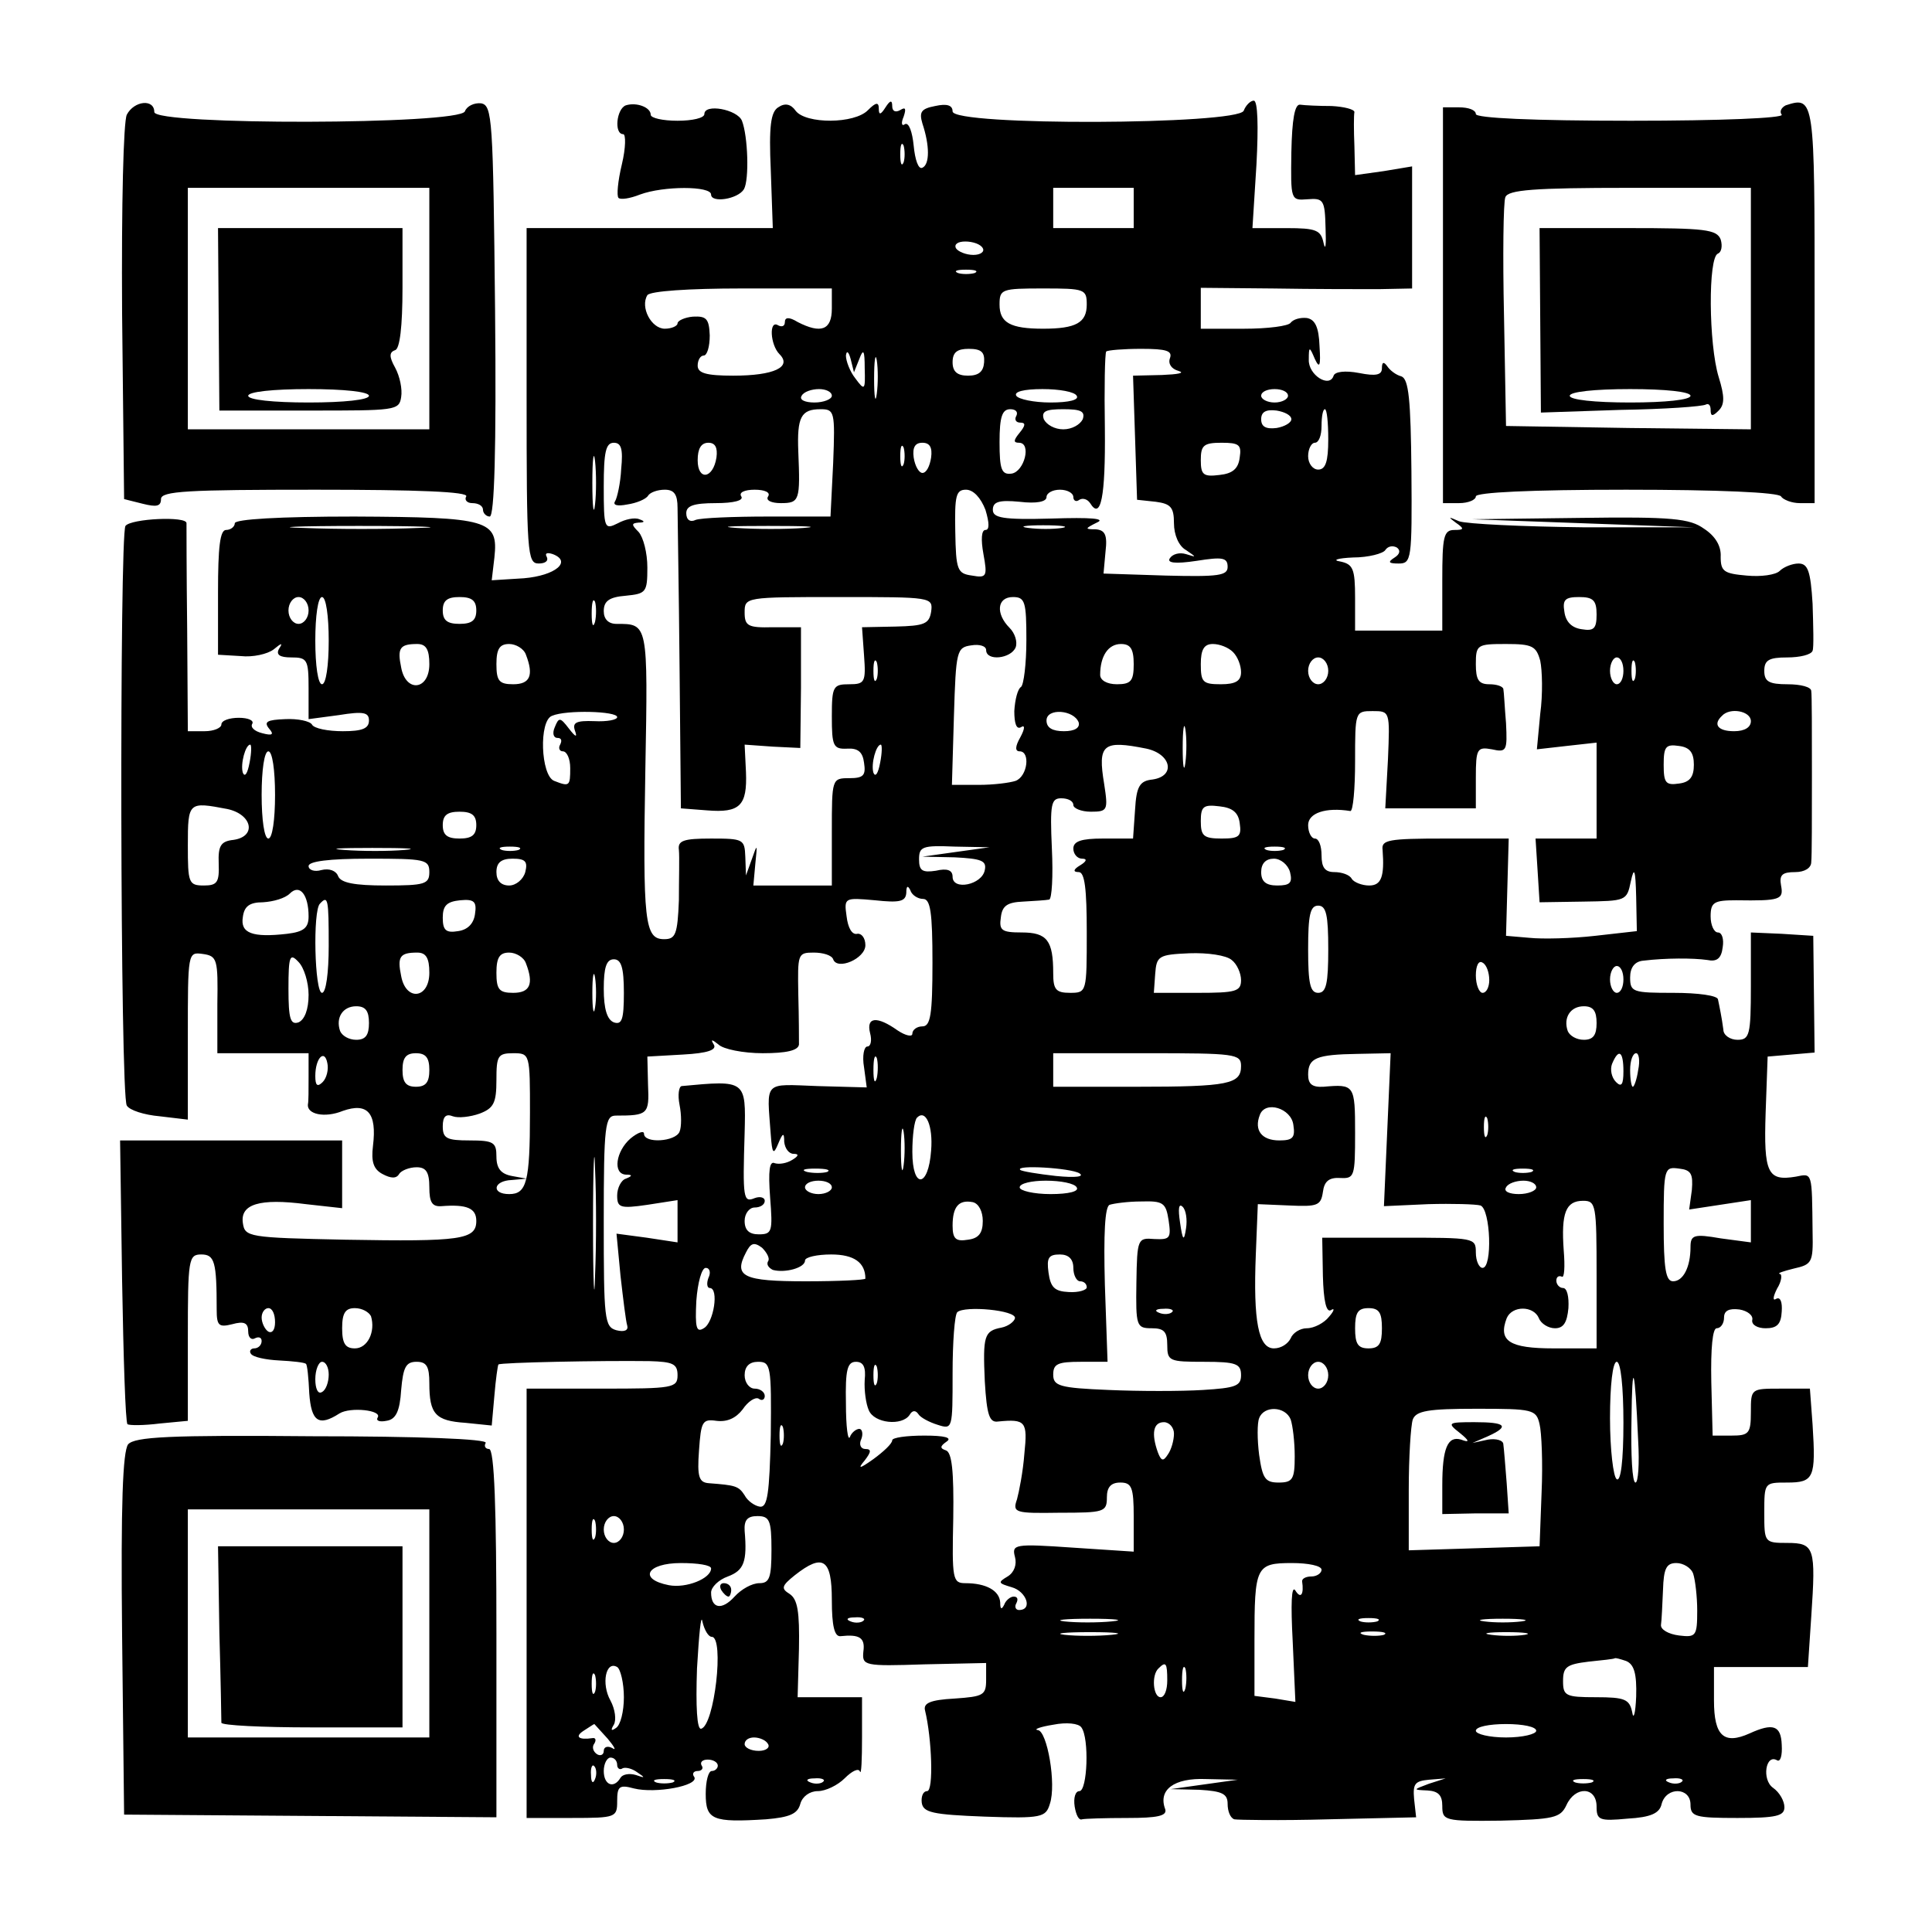
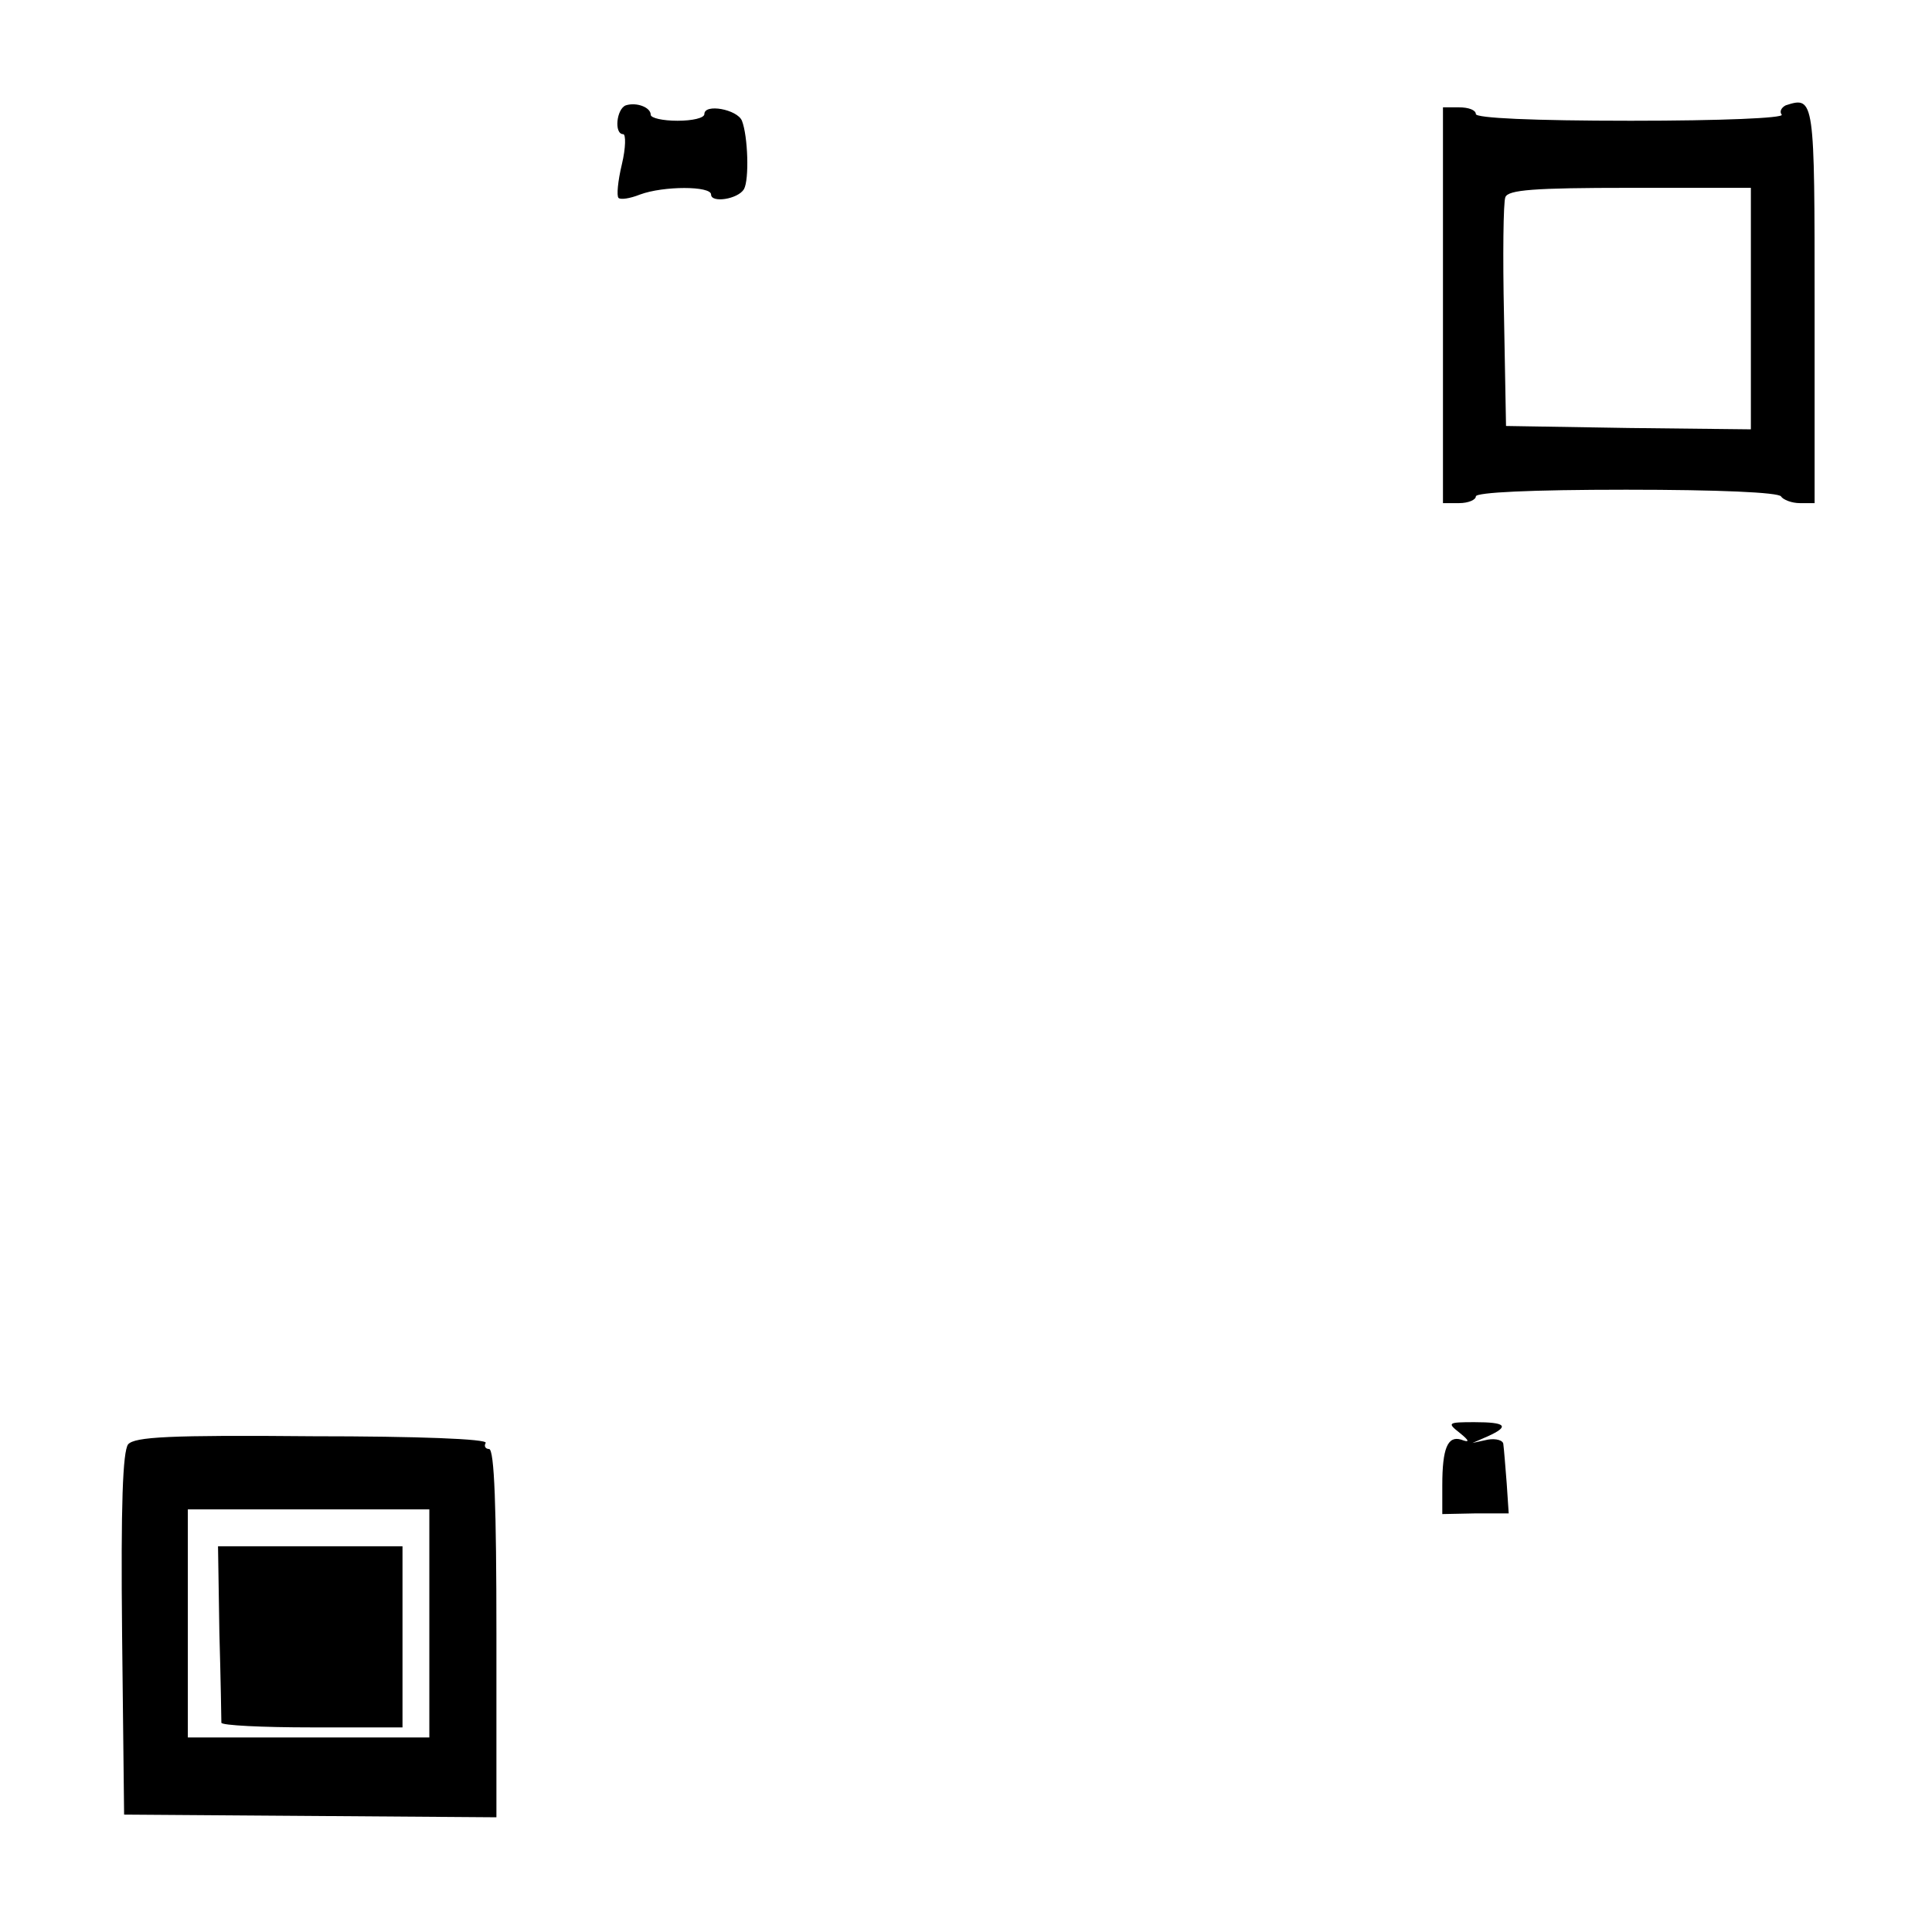
<svg xmlns="http://www.w3.org/2000/svg" version="1.0" width="288" height="288" viewBox="0 0 288 288" preserveAspectRatio="xMidYMid meet">
  <g transform="translate(0,288) scale(0.1,-0.1)" fill="#000000" stroke="none">
-     <path d="M189 2709 c-5 -11 -8 -132 -7 -295 l3 -278 28 -7 c20 -5 27 -4 27 7 0 12 39 14 231 14 151 0 228 -3 224 -10 -3 -5 1 -10 9 -10 9 0 16 -4 16 -10 0 -5 5 -10 10 -10 7 0 10 100 8 307 -3 287 -4 306 -21 309 -10 1 -21 -4 -24 -12 -8 -20 -463 -21 -463 -1 0 20 -30 17 -41 -4z m451 -289 l0 -180 -180 0 -180 0 0 180 0 180 180 0 180 0 0 -180z" />
-     <path d="M326 2404 l1 -136 134 0 c128 0 134 0 137 20 2 12 -2 31 -9 44 -9 16 -9 23 0 26 7 2 11 35 11 93 l0 89 -137 0 -138 0 1 -136z m224 -114 c0 -6 -37 -10 -90 -10 -53 0 -90 4 -90 10 0 6 37 10 90 10 53 0 90 -4 90 -10z" />
    <path d="M933 2723 c-14 -5 -18 -43 -4 -43 4 0 4 -20 -2 -45 -6 -25 -8 -47 -5 -50 3 -3 17 -1 32 5 35 13 106 13 106 0 0 -13 40 -7 49 8 8 14 6 79 -3 102 -7 17 -56 26 -56 10 0 -6 -18 -10 -40 -10 -22 0 -40 4 -40 9 0 11 -21 19 -37 14z" />
-     <path d="M1160 2720 c-11 -7 -14 -28 -11 -94 l3 -86 -184 0 -183 0 0 -250 c0 -235 1 -250 18 -250 10 0 15 4 12 10 -3 5 0 7 9 4 29 -11 4 -32 -43 -36 l-48 -3 4 34 c6 56 -8 60 -209 61 -112 0 -178 -4 -178 -10 0 -5 -6 -10 -13 -10 -9 0 -12 -25 -12 -93 l0 -93 34 -2 c18 -2 40 3 49 10 12 10 14 10 8 1 -5 -9 1 -13 18 -13 24 0 26 -3 26 -46 l0 -46 45 6 c37 6 45 4 45 -8 0 -12 -10 -16 -39 -16 -22 0 -43 4 -46 10 -3 5 -21 9 -40 8 -27 -1 -32 -4 -24 -14 8 -9 5 -11 -10 -7 -12 3 -18 9 -15 14 3 5 -6 9 -20 9 -14 0 -26 -4 -26 -10 0 -5 -11 -10 -25 -10 l-25 0 -1 153 c-1 83 -1 154 -1 157 1 11 -83 7 -91 -4 -9 -14 -8 -849 2 -864 4 -7 26 -14 49 -16 l42 -5 0 125 c0 124 0 125 22 122 22 -3 23 -8 22 -75 l0 -73 68 0 68 0 0 -35 c0 -19 0 -38 -1 -41 -2 -15 25 -21 52 -10 37 13 51 -3 45 -52 -3 -24 1 -35 14 -42 13 -7 21 -7 25 0 3 5 15 10 26 10 14 0 19 -7 19 -30 0 -22 4 -29 18 -28 38 3 52 -3 52 -22 0 -28 -23 -31 -195 -28 -145 3 -150 4 -153 25 -4 28 25 37 94 28 l54 -6 0 50 0 51 -166 0 -165 0 3 -209 c2 -115 5 -211 8 -214 3 -2 24 -2 48 1 l42 4 0 124 c0 117 1 124 20 124 20 0 23 -11 23 -82 0 -24 3 -27 23 -22 18 5 24 2 24 -11 0 -9 5 -13 10 -10 6 3 10 1 10 -4 0 -6 -5 -11 -11 -11 -5 0 -8 -4 -5 -8 3 -5 22 -9 42 -10 20 -1 38 -3 40 -5 2 -1 4 -21 5 -44 3 -42 14 -50 45 -30 16 10 64 5 57 -6 -3 -5 3 -7 13 -5 14 2 20 14 22 46 3 34 7 42 23 42 15 0 19 -7 19 -32 0 -46 9 -56 54 -59 l39 -4 4 45 c2 24 5 45 6 46 3 3 153 6 225 5 35 -1 42 -4 42 -21 0 -19 -7 -20 -112 -20 l-113 0 0 -320 0 -320 68 0 c65 0 67 1 67 25 0 22 3 25 25 19 32 -8 97 4 90 17 -4 5 -1 9 5 9 6 0 9 4 6 8 -3 5 1 9 9 9 8 0 15 -4 15 -9 0 -4 -4 -8 -9 -8 -5 0 -9 -15 -9 -34 0 -39 10 -43 90 -38 35 3 47 8 51 23 3 11 14 19 26 19 12 0 30 9 40 19 11 11 21 16 23 10 2 -5 3 18 3 51 l0 60 -48 0 -48 0 2 72 c1 56 -2 74 -14 82 -13 8 -12 12 8 28 42 33 55 24 55 -37 0 -39 4 -55 13 -54 28 3 37 -2 34 -23 -2 -21 1 -22 91 -19 l92 2 0 -25 c0 -23 -4 -25 -47 -28 -37 -2 -47 -7 -44 -18 10 -41 13 -120 3 -120 -6 0 -9 -8 -8 -17 2 -15 16 -18 94 -21 85 -3 91 -1 97 19 10 29 -4 109 -18 110 -7 1 4 5 23 8 20 4 38 2 42 -4 12 -16 9 -95 -3 -95 -6 0 -9 -10 -7 -23 2 -12 6 -21 11 -19 4 1 34 2 68 2 44 0 59 3 56 13 -11 29 13 47 61 45 l47 -1 -50 -7 -50 -7 43 -1 c34 -2 42 -6 42 -21 0 -11 4 -21 10 -23 5 -1 69 -2 140 0 l131 3 -3 27 c-2 23 1 27 22 29 l25 2 -25 -8 c-24 -9 -24 -9 -2 -10 16 -1 22 -7 22 -23 0 -22 3 -23 87 -22 79 2 89 4 98 23 13 29 45 28 45 -2 0 -20 4 -22 46 -18 35 2 48 8 51 22 7 26 43 25 43 -1 0 -18 7 -20 70 -20 58 0 70 3 70 16 0 9 -7 22 -17 29 -17 12 -11 51 6 41 5 -3 8 7 7 23 -1 29 -13 33 -48 17 -38 -17 -53 -4 -53 49 l0 50 70 0 70 0 5 75 c7 103 5 110 -36 110 -34 0 -34 1 -34 45 0 45 0 45 34 45 40 0 43 7 38 86 l-4 54 -44 0 c-44 0 -44 0 -44 -35 0 -32 -3 -35 -29 -35 l-28 0 -2 80 c-1 51 2 80 8 80 6 0 11 7 11 16 0 10 7 14 23 12 12 -2 21 -9 19 -16 -1 -7 8 -12 20 -12 17 0 23 6 24 25 1 14 -2 22 -8 19 -6 -4 -5 3 1 15 7 11 8 22 4 22 -4 1 5 4 21 8 27 6 29 9 28 54 -1 91 0 88 -25 83 -42 -7 -48 5 -45 95 l3 84 35 3 35 3 -1 87 -1 87 -47 3 -46 2 0 -80 c0 -73 -2 -80 -20 -80 -11 0 -21 7 -21 15 -1 8 -3 20 -4 25 -1 6 -3 15 -4 20 0 6 -30 10 -66 10 -61 0 -65 1 -65 23 0 15 7 24 20 25 33 4 74 4 95 1 14 -3 21 2 23 19 2 12 -1 22 -7 22 -6 0 -11 11 -11 24 0 21 5 24 38 24 66 -1 71 1 67 22 -3 16 2 20 21 20 14 0 24 6 24 15 1 8 1 67 1 130 0 63 0 120 -1 125 0 6 -16 10 -35 10 -28 0 -35 4 -35 20 0 16 7 20 34 20 19 0 36 4 38 10 2 5 1 37 0 70 -3 49 -7 60 -21 60 -9 0 -22 -5 -28 -11 -6 -6 -28 -9 -49 -7 -34 3 -39 6 -39 28 1 16 -8 31 -25 42 -21 15 -47 18 -185 16 l-160 -2 165 -6 165 -6 -165 0 c-91 1 -174 5 -185 9 -16 7 -17 7 -5 -2 13 -9 13 -11 -2 -11 -16 0 -18 -10 -18 -75 l0 -75 -65 0 -65 0 0 49 c0 43 -3 50 -22 54 -13 2 -4 5 19 6 23 0 45 6 48 11 4 6 11 7 17 4 6 -4 5 -10 -3 -15 -11 -7 -9 -9 6 -9 19 0 20 6 19 137 -1 107 -4 138 -15 142 -8 2 -17 9 -21 15 -5 7 -8 7 -8 -3 0 -10 -9 -12 -34 -7 -21 4 -36 2 -38 -4 -6 -19 -38 1 -37 24 0 20 1 20 9 1 7 -15 9 -11 7 19 -1 29 -7 40 -19 42 -10 1 -20 -2 -24 -7 -3 -5 -34 -9 -70 -9 l-64 0 0 31 0 30 108 -1 c59 -1 130 -1 157 -1 l50 1 0 91 0 91 -42 -7 -43 -6 -1 43 c-1 24 -1 46 0 51 0 4 -15 8 -34 9 -19 0 -40 1 -47 2 -8 1 -12 -22 -13 -71 -1 -71 -1 -72 24 -70 24 2 26 -1 27 -43 1 -25 0 -35 -3 -22 -4 19 -11 22 -55 22 l-51 0 6 95 c3 57 2 95 -4 95 -5 0 -12 -7 -15 -15 -9 -21 -434 -23 -434 -1 0 9 -8 12 -26 8 -21 -4 -24 -9 -19 -26 11 -33 11 -61 0 -66 -6 -3 -11 12 -13 33 -2 20 -7 35 -13 32 -5 -4 -6 2 -2 11 4 12 3 15 -5 10 -7 -4 -12 -2 -12 6 0 9 -3 9 -10 -2 -7 -11 -10 -12 -10 -2 0 10 -4 10 -16 -2 -20 -21 -93 -21 -108 -1 -7 10 -16 12 -26 5z m187 -82 c-3 -7 -5 -2 -5 12 0 14 2 19 5 13 2 -7 2 -19 0 -25z m343 -68 l0 -30 -60 0 -60 0 0 30 0 30 60 0 60 0 0 -30z m-225 -60 c3 -5 -3 -10 -14 -10 -11 0 -23 5 -26 10 -3 6 3 10 14 10 11 0 23 -4 26 -10z m-12 -37 c-7 -2 -19 -2 -25 0 -7 3 -2 5 12 5 14 0 19 -2 13 -5z m-213 -53 c0 -32 -16 -38 -51 -20 -13 8 -19 7 -19 0 0 -6 -4 -8 -10 -5 -14 9 -12 -29 2 -43 19 -19 -8 -32 -69 -32 -41 0 -53 4 -53 15 0 8 4 15 9 15 5 0 9 13 9 30 -1 25 -5 29 -25 28 -12 -1 -23 -6 -23 -10 0 -4 -9 -8 -19 -8 -20 0 -37 32 -26 50 4 6 61 10 141 10 l134 0 0 -30z m380 6 c0 -27 -16 -36 -65 -36 -49 0 -65 9 -65 36 0 23 3 24 65 24 62 0 65 -1 65 -24z m-339 -81 c6 16 8 13 8 -14 1 -33 0 -34 -14 -15 -8 10 -14 26 -14 34 1 8 4 6 7 -5 l5 -20 8 20z m26 -52 c-2 -16 -4 -5 -4 22 0 28 2 40 4 28 2 -13 2 -35 0 -50z m160 47 c-1 -14 -8 -20 -24 -20 -16 0 -23 6 -23 20 0 15 7 20 24 20 19 0 24 -5 23 -20z m277 6 c-3 -8 2 -16 13 -19 10 -3 -1 -5 -25 -6 l-43 -1 3 -92 3 -93 28 -3 c22 -3 27 -8 27 -32 0 -17 7 -34 18 -40 16 -11 16 -11 0 -6 -10 3 -20 0 -24 -6 -5 -7 7 -9 40 -4 38 6 46 5 46 -9 0 -13 -13 -15 -92 -13 l-93 3 3 33 c3 25 -1 32 -15 33 -16 0 -16 1 2 10 14 6 -8 8 -68 6 -72 -2 -87 1 -87 13 0 12 9 15 40 12 25 -3 40 0 40 7 0 6 9 11 20 11 11 0 20 -5 20 -11 0 -5 4 -8 9 -4 5 3 12 1 16 -5 16 -26 23 9 22 111 -1 61 0 112 2 115 2 2 26 4 52 4 38 0 47 -3 43 -14z m-504 -56 c0 -5 -12 -10 -26 -10 -14 0 -23 4 -19 10 3 6 15 10 26 10 10 0 19 -4 19 -10z m365 0 c4 -6 -11 -10 -39 -10 -25 0 -48 5 -51 10 -4 6 11 10 39 10 25 0 48 -4 51 -10z m315 0 c0 -5 -9 -10 -20 -10 -11 0 -20 5 -20 10 0 6 9 10 20 10 11 0 20 -4 20 -10z m-678 -100 l-4 -80 -93 0 c-51 0 -100 -2 -108 -5 -8 -4 -14 0 -14 10 0 11 11 15 44 15 27 0 42 4 38 10 -4 6 5 10 20 10 15 0 24 -4 20 -10 -4 -6 5 -10 19 -10 28 0 29 4 26 77 -2 51 4 63 33 63 21 0 22 -3 19 -80z m273 70 c-3 -5 -1 -10 6 -10 8 0 8 -4 -1 -15 -9 -11 -10 -15 -1 -15 19 0 8 -43 -11 -46 -15 -2 -18 6 -18 47 0 38 4 49 16 49 8 0 12 -4 9 -10z m99 -5 c-4 -8 -16 -15 -29 -15 -13 0 -25 7 -29 15 -4 12 3 15 29 15 26 0 33 -3 29 -15z m311 0 c0 -5 -10 -11 -22 -13 -16 -2 -23 2 -23 13 0 11 7 15 23 13 12 -2 22 -7 22 -13z m55 -30 c0 -33 -4 -45 -15 -45 -8 0 -15 9 -15 20 0 11 5 20 10 20 6 0 10 11 10 25 0 14 2 25 5 25 3 0 5 -20 5 -45z m-1093 -97 c-2 -18 -4 -4 -4 32 0 36 2 50 4 33 2 -18 2 -48 0 -65z m39 53 c-1 -21 -6 -43 -9 -48 -4 -6 3 -8 18 -5 14 2 28 8 31 13 3 5 14 9 25 9 14 0 19 -7 19 -27 0 -16 2 -122 3 -238 l2 -210 39 -3 c49 -4 60 7 58 57 l-2 41 42 -3 41 -2 1 90 0 90 -42 0 c-37 -1 -42 2 -42 22 0 23 1 23 141 23 138 0 140 0 137 -22 -3 -18 -10 -21 -53 -22 l-50 -1 3 -42 c3 -40 1 -43 -22 -43 -24 0 -26 -3 -26 -48 0 -44 2 -49 23 -48 16 1 23 -5 25 -21 3 -19 -1 -23 -22 -23 -26 0 -26 -1 -26 -80 l0 -80 -58 0 -59 0 3 33 c3 29 3 30 -5 7 l-9 -25 -1 28 c-1 26 -3 27 -51 27 -41 0 -50 -3 -48 -17 1 -10 0 -44 0 -75 -2 -51 -5 -58 -22 -58 -29 0 -32 25 -28 253 4 219 4 217 -43 217 -12 0 -19 7 -19 19 0 15 8 21 33 23 30 3 32 5 32 42 0 22 -6 45 -13 53 -11 11 -11 13 0 14 9 0 10 2 1 5 -7 3 -21 0 -32 -6 -20 -10 -21 -8 -21 55 0 51 3 65 15 65 11 0 14 -9 11 -39z m142 17 c-5 -32 -28 -35 -28 -4 0 17 5 26 16 26 10 0 14 -7 12 -22z m279 -10 c-3 -7 -5 -2 -5 12 0 14 2 19 5 13 2 -7 2 -19 0 -25z m41 10 c-2 -13 -7 -23 -13 -23 -5 0 -11 10 -13 23 -2 15 2 22 13 22 11 0 15 -7 13 -22z m460 0 c-2 -17 -11 -24 -30 -26 -24 -3 -28 0 -28 22 0 22 4 26 31 26 26 0 30 -3 27 -22z m-379 -78 c6 -20 6 -30 0 -30 -6 0 -7 -14 -3 -36 6 -33 5 -36 -17 -32 -22 3 -24 8 -25 66 -1 53 1 62 16 62 11 0 22 -12 29 -30z m-846 -27 c-45 -2 -122 -2 -170 0 -48 1 -11 3 82 3 94 0 133 -2 88 -3z m575 0 c-26 -2 -71 -2 -100 0 -29 2 -8 3 47 3 55 0 79 -1 53 -3z m385 0 c-13 -2 -35 -2 -50 0 -16 2 -5 4 22 4 28 0 40 -2 28 -4z m-1123 -123 c0 -11 -7 -20 -15 -20 -8 0 -15 9 -15 20 0 11 7 20 15 20 8 0 15 -9 15 -20z m30 -45 c0 -37 -4 -65 -10 -65 -6 0 -10 28 -10 65 0 37 4 65 10 65 6 0 10 -28 10 -65z m220 45 c0 -15 -7 -20 -25 -20 -18 0 -25 5 -25 20 0 15 7 20 25 20 18 0 25 -5 25 -20z m177 -17 c-3 -10 -5 -4 -5 12 0 17 2 24 5 18 2 -7 2 -21 0 -30z m643 -27 c0 -36 -4 -67 -8 -70 -5 -3 -9 -19 -10 -36 0 -18 3 -28 10 -24 6 4 6 -2 -1 -15 -8 -14 -8 -21 -1 -21 16 0 12 -37 -6 -44 -9 -3 -33 -6 -55 -6 l-40 0 3 103 c3 97 4 102 26 105 12 2 22 -1 22 -7 0 -17 37 -13 44 4 3 8 -1 21 -9 29 -21 21 -19 46 5 46 18 0 20 -7 20 -64z m850 38 c0 -21 -4 -25 -22 -22 -15 2 -24 11 -26 26 -3 18 1 22 22 22 21 0 26 -5 26 -26z m-1740 -74 c0 -39 -35 -43 -42 -5 -6 29 -2 35 24 35 13 0 18 -8 18 -30z m144 14 c12 -31 6 -44 -19 -44 -21 0 -25 5 -25 30 0 23 5 30 19 30 10 0 22 -7 25 -16z m906 -14 c0 -25 -4 -30 -25 -30 -15 0 -25 6 -25 14 0 28 12 46 31 46 14 0 19 -7 19 -30z m148 18 c7 -7 12 -20 12 -30 0 -13 -8 -18 -30 -18 -27 0 -30 3 -30 30 0 22 5 30 18 30 10 0 23 -5 30 -12z m458 -13 c3 -14 4 -50 0 -79 l-5 -53 44 5 45 5 0 -72 0 -71 -46 0 -45 0 3 -47 3 -48 65 1 c64 1 65 1 71 30 5 23 7 18 8 -23 l1 -51 -62 -7 c-35 -4 -79 -5 -98 -3 l-35 3 2 73 2 72 -95 0 c-85 0 -95 -2 -93 -17 3 -40 -2 -53 -20 -53 -11 0 -23 5 -26 10 -3 6 -15 10 -26 10 -14 0 -19 7 -19 25 0 14 -4 25 -10 25 -5 0 -10 9 -10 20 0 18 26 27 63 21 4 0 7 33 7 74 0 74 0 75 26 75 26 0 26 0 23 -72 l-4 -73 68 0 67 0 0 46 c0 43 2 46 24 42 22 -5 23 -2 21 39 -2 23 -3 46 -4 51 -1 4 -10 7 -21 7 -16 0 -20 7 -20 30 0 29 2 30 45 30 39 0 45 -3 51 -25z m-989 -27 c-3 -7 -5 -2 -5 12 0 14 2 19 5 13 2 -7 2 -19 0 -25z m673 12 c0 -11 -7 -20 -15 -20 -8 0 -15 9 -15 20 0 11 7 20 15 20 8 0 15 -9 15 -20z m440 0 c0 -11 -4 -20 -10 -20 -5 0 -10 9 -10 20 0 11 5 20 10 20 6 0 10 -9 10 -20z m17 -12 c-3 -7 -5 -2 -5 12 0 14 2 19 5 13 2 -7 2 -19 0 -25z m-1517 -57 c0 -4 -15 -7 -34 -6 -27 1 -33 -2 -29 -14 4 -11 1 -10 -9 3 -13 17 -15 17 -21 2 -4 -9 -2 -16 4 -16 6 0 7 -4 4 -10 -3 -5 -1 -10 4 -10 6 0 11 -11 11 -25 0 -27 -1 -28 -24 -19 -20 8 -23 90 -3 97 21 9 97 7 97 -2z m688 -8 c2 -8 -6 -13 -22 -13 -17 0 -26 5 -26 16 0 19 41 16 48 -3z m1002 2 c0 -9 -9 -15 -25 -15 -24 0 -32 10 -18 23 12 13 43 7 43 -8z m-843 -62 c-2 -16 -4 -5 -4 22 0 28 2 40 4 28 2 -13 2 -35 0 -50z m-1395 0 c-3 -16 -7 -22 -10 -15 -4 13 4 42 11 42 2 0 2 -12 -1 -27z m940 0 c-3 -16 -7 -22 -10 -15 -4 13 4 42 11 42 2 0 2 -12 -1 -27z m397 21 c37 -8 44 -41 9 -46 -19 -2 -24 -10 -26 -45 l-3 -43 -45 0 c-32 0 -44 -4 -44 -15 0 -8 6 -15 13 -15 8 0 7 -4 -3 -10 -10 -6 -11 -10 -2 -10 9 0 12 -25 12 -90 0 -89 0 -90 -25 -90 -21 0 -25 5 -25 29 0 49 -9 61 -47 61 -30 0 -34 3 -31 23 2 17 10 22 33 23 17 1 34 2 39 3 4 1 6 35 4 76 -3 67 -1 75 14 75 10 0 18 -4 18 -10 0 -5 12 -10 26 -10 25 0 26 2 20 41 -10 60 -2 66 63 53z m816 -24 c0 -18 -6 -26 -22 -28 -20 -3 -23 1 -23 28 0 27 3 31 23 28 16 -2 22 -10 22 -28z m-2115 -45 c0 -37 -4 -65 -10 -65 -6 0 -10 28 -10 65 0 37 4 65 10 65 6 0 10 -28 10 -65z m-71 -21 c37 -8 44 -41 9 -46 -19 -2 -23 -9 -22 -35 1 -28 -2 -33 -22 -33 -23 0 -24 4 -24 60 0 65 1 65 59 54z m1509 -21 c3 -20 -1 -23 -27 -23 -27 0 -31 4 -31 26 0 22 4 25 28 22 19 -2 28 -9 30 -25z m-1138 -3 c0 -15 -7 -20 -25 -20 -18 0 -25 5 -25 20 0 15 7 20 25 20 18 0 25 -5 25 -20z m-107 -37 c-23 -2 -64 -2 -90 0 -26 2 -7 3 42 3 50 0 71 -1 48 -3z m170 0 c-7 -2 -19 -2 -25 0 -7 3 -2 5 12 5 14 0 19 -2 13 -5z m652 -3 l-50 -7 48 -1 c40 -2 48 -5 45 -19 -4 -22 -48 -31 -48 -10 0 10 -8 13 -25 9 -20 -3 -25 0 -25 17 0 19 5 21 53 19 l52 -1 -50 -7z m488 3 c-7 -2 -19 -2 -25 0 -7 3 -2 5 12 5 14 0 19 -2 13 -5z m-1273 -33 c0 -18 -7 -20 -65 -20 -47 0 -67 4 -71 14 -3 8 -13 12 -25 9 -10 -3 -19 0 -19 6 0 7 30 11 90 11 83 0 90 -1 90 -20z m143 0 c-3 -11 -14 -20 -24 -20 -12 0 -19 7 -19 20 0 14 7 20 24 20 19 0 23 -4 19 -20z m1140 0 c4 -16 0 -20 -19 -20 -17 0 -24 6 -24 20 0 13 7 20 19 20 10 0 21 -9 24 -20z m-1463 -66 c0 -17 -7 -23 -32 -26 -52 -6 -70 1 -66 25 2 16 10 22 30 22 16 1 33 6 40 13 15 15 28 -2 28 -34z m916 26 c11 0 14 -20 14 -95 0 -78 -3 -95 -15 -95 -8 0 -15 -5 -15 -11 0 -5 -10 -3 -22 5 -31 22 -47 20 -41 -4 3 -11 1 -20 -4 -20 -5 0 -8 -14 -5 -31 l4 -30 -73 2 c-82 3 -76 9 -70 -73 2 -28 4 -30 11 -13 7 17 9 17 9 3 1 -10 7 -18 14 -18 8 0 8 -3 -2 -9 -8 -5 -19 -7 -26 -5 -8 4 -10 -11 -7 -51 4 -51 3 -55 -17 -55 -14 0 -21 6 -21 20 0 11 7 20 15 20 8 0 15 4 15 10 0 5 -7 7 -15 4 -17 -7 -18 -1 -15 97 2 79 2 79 -94 70 -4 -1 -6 -13 -3 -28 3 -15 3 -33 0 -40 -6 -15 -53 -18 -53 -3 0 5 -9 2 -20 -7 -22 -19 -27 -53 -7 -54 10 0 10 -2 0 -6 -7 -2 -13 -14 -13 -25 0 -18 4 -20 45 -14 l45 7 0 -32 0 -31 -46 7 -45 6 6 -63 c4 -35 8 -68 10 -74 2 -7 -4 -10 -16 -7 -18 5 -19 16 -19 163 0 143 2 157 18 157 48 0 50 2 48 46 l-1 42 53 3 c37 2 51 7 46 15 -5 8 -3 8 7 0 7 -7 37 -13 66 -13 35 0 53 4 54 13 0 6 0 40 -1 75 -1 60 -1 62 23 62 14 0 27 -4 29 -10 6 -17 48 1 48 21 0 11 -6 18 -12 17 -8 -2 -14 9 -16 26 -4 28 -3 28 42 24 37 -4 46 -2 47 11 0 10 2 12 6 4 2 -7 11 -13 19 -13z m-886 -70 c0 -40 -4 -70 -10 -70 -11 0 -14 123 -3 133 12 13 13 7 13 -63z m218 47 c-2 -14 -11 -23 -25 -25 -18 -3 -23 1 -23 20 0 18 6 24 26 26 21 2 25 -2 22 -21z m1272 -52 c0 -51 -3 -65 -15 -65 -12 0 -15 14 -15 65 0 51 3 65 15 65 12 0 15 -14 15 -65z m-1520 -68 c0 -22 -6 -37 -15 -41 -12 -4 -15 5 -15 50 0 49 2 54 15 40 8 -8 15 -30 15 -49z m180 33 c0 -39 -35 -43 -42 -5 -6 29 -2 35 24 35 13 0 18 -8 18 -30z m144 14 c12 -31 6 -44 -19 -44 -21 0 -25 5 -25 30 0 23 5 30 19 30 10 0 22 -7 25 -16z m1052 5 c8 -6 14 -20 14 -30 0 -17 -8 -19 -65 -19 l-65 0 2 28 c2 27 5 29 51 31 27 1 55 -3 63 -10z m-906 -49 c0 -40 -3 -48 -15 -44 -10 4 -15 20 -15 50 0 32 4 44 15 44 11 0 15 -12 15 -50z m1290 19 c0 -10 -4 -19 -10 -19 -5 0 -10 12 -10 26 0 14 4 23 10 19 6 -3 10 -15 10 -26z m-1333 -41 c-2 -13 -4 -3 -4 22 0 25 2 35 4 23 2 -13 2 -33 0 -45z m1533 42 c0 -11 -4 -20 -10 -20 -5 0 -10 9 -10 20 0 11 5 20 10 20 6 0 10 -9 10 -20z m-1870 -65 c0 -18 -5 -25 -19 -25 -11 0 -21 6 -24 13 -7 20 4 37 24 37 14 0 19 -7 19 -25z m1830 0 c0 -18 -5 -25 -19 -25 -11 0 -21 6 -24 13 -7 20 4 37 24 37 14 0 19 -7 19 -25z m-1899 -88 c-8 -8 -11 -5 -11 9 0 27 14 41 18 19 2 -9 -1 -22 -7 -28z m159 18 c0 -18 -5 -25 -20 -25 -15 0 -20 7 -20 25 0 18 5 25 20 25 15 0 20 -7 20 -25z m150 -64 c0 -103 -5 -121 -31 -121 -27 0 -24 20 4 21 l22 2 -22 4 c-16 3 -23 11 -23 29 0 21 -4 24 -40 24 -34 0 -40 3 -40 21 0 15 5 19 15 15 8 -3 26 -1 40 4 21 8 25 16 25 50 0 36 2 40 25 40 25 0 25 -1 25 -89z m517 52 c-3 -10 -5 -4 -5 12 0 17 2 24 5 18 2 -7 2 -21 0 -30z m543 18 c0 -27 -18 -31 -156 -31 l-124 0 0 25 0 25 140 0 c131 0 140 -1 140 -19z m218 -95 l-5 -114 66 3 c36 1 71 0 78 -2 15 -6 18 -93 3 -93 -5 0 -10 10 -10 23 0 22 -2 22 -114 22 l-115 0 1 -57 c1 -37 5 -55 12 -51 6 4 5 -1 -3 -10 -7 -9 -22 -17 -33 -17 -10 0 -21 -7 -24 -15 -4 -8 -14 -15 -25 -15 -23 0 -31 40 -27 140 l3 75 47 -2 c42 -2 47 0 50 20 2 16 9 22 26 21 21 -1 22 2 22 67 0 72 -1 73 -47 69 -17 -1 -23 4 -23 18 0 25 12 30 74 31 l49 1 -5 -114z m352 87 c0 -20 -3 -24 -11 -16 -7 7 -9 19 -6 27 10 24 17 19 17 -11z m22 2 c-2 -14 -6 -25 -8 -25 -2 0 -4 11 -4 25 0 14 4 25 9 25 4 0 6 -11 3 -25z m-514 -82 c3 -19 -1 -23 -21 -23 -26 0 -38 15 -29 38 8 22 47 10 50 -15z m-540 -38 c-4 -56 -28 -58 -28 -2 0 24 3 47 7 51 13 13 24 -12 21 -49z m829 23 c-3 -7 -5 -2 -5 12 0 14 2 19 5 13 2 -7 2 -19 0 -25z m-1330 -210 c-1 -46 -3 -11 -3 77 0 88 2 125 3 83 2 -42 2 -114 0 -160z m460 165 c-2 -16 -4 -5 -4 22 0 28 2 40 4 28 2 -13 2 -35 0 -50z m-114 -10 c-7 -2 -21 -2 -30 0 -10 3 -4 5 12 5 17 0 24 -2 18 -5z m376 -2 c8 -5 -5 -7 -35 -4 -27 3 -51 7 -53 9 -9 8 75 3 88 -5z m674 2 c-7 -2 -19 -2 -25 0 -7 3 -2 5 12 5 14 0 19 -2 13 -5z m239 -27 l-4 -29 46 7 46 7 0 -32 0 -31 -45 6 c-40 7 -45 5 -45 -13 0 -30 -11 -51 -26 -51 -11 0 -14 19 -14 86 0 83 1 85 23 82 18 -2 21 -8 19 -32z m-1282 4 c0 -5 -9 -10 -20 -10 -11 0 -20 5 -20 10 0 6 9 10 20 10 11 0 20 -4 20 -10z m365 0 c4 -6 -12 -10 -39 -10 -25 0 -46 5 -46 10 0 6 18 10 39 10 22 0 43 -4 46 -10z m685 0 c0 -5 -12 -10 -26 -10 -14 0 -23 4 -19 10 3 6 15 10 26 10 10 0 19 -4 19 -10z m-825 -50 c0 -18 -6 -26 -22 -28 -18 -3 -23 1 -23 21 0 28 9 39 30 35 9 -2 15 -14 15 -28z m277 1 c4 -27 2 -29 -21 -28 -25 2 -26 1 -27 -65 -1 -65 0 -68 23 -68 18 0 23 -5 23 -25 0 -24 3 -25 55 -25 48 0 55 -3 55 -20 0 -16 -8 -19 -57 -22 -32 -2 -95 -2 -140 0 -74 3 -83 6 -83 23 0 16 7 19 41 19 l40 0 -4 115 c-2 76 0 116 7 119 6 2 27 5 47 5 33 1 37 -2 41 -28z m26 -12 c-3 -20 -5 -19 -9 9 -3 20 -2 29 4 23 5 -5 7 -19 5 -32z m612 -69 l0 -110 -64 0 c-66 0 -83 11 -70 45 8 19 40 19 48 0 3 -8 14 -15 24 -15 13 0 18 9 20 30 1 17 -2 30 -8 30 -5 0 -10 5 -10 11 0 5 3 8 8 6 4 -3 5 15 3 39 -4 56 3 74 29 74 19 0 20 -6 20 -110z m-1235 20 c-3 -5 1 -10 7 -13 18 -5 48 3 48 14 0 5 18 9 39 9 34 0 51 -12 51 -36 0 -2 -40 -4 -89 -4 -93 0 -108 7 -89 43 7 14 12 16 24 7 7 -7 12 -16 9 -20z m455 -10 c0 -11 5 -20 10 -20 6 0 10 -4 10 -9 0 -4 -12 -8 -27 -7 -21 1 -27 7 -30 29 -3 22 0 27 17 27 13 0 20 -7 20 -20z m-544 -15 c-3 -8 -2 -15 2 -15 14 0 6 -52 -9 -60 -11 -7 -13 1 -11 41 2 27 8 49 14 49 6 0 8 -7 4 -15z m-646 -66 c0 -11 -4 -17 -10 -14 -5 3 -10 13 -10 21 0 8 5 14 10 14 6 0 10 -9 10 -21z m143 9 c7 -23 -5 -48 -24 -48 -14 0 -19 7 -19 30 0 23 5 30 19 30 11 0 21 -6 24 -12z m960 -3 c-1 -5 -10 -12 -20 -14 -26 -5 -28 -12 -25 -80 3 -51 7 -62 20 -60 41 4 44 0 39 -48 -2 -27 -8 -57 -11 -68 -7 -20 -3 -21 63 -20 67 0 71 1 71 23 0 15 6 22 20 22 17 0 20 -7 20 -51 l0 -52 -91 6 c-87 6 -91 5 -86 -14 3 -11 -1 -23 -11 -29 -15 -9 -14 -10 6 -16 22 -6 32 -34 11 -34 -5 0 -7 5 -4 10 3 6 2 10 -4 10 -5 0 -12 -6 -14 -12 -4 -8 -6 -7 -6 3 -1 18 -21 29 -52 29 -19 0 -20 6 -18 97 1 70 -2 98 -11 101 -9 3 -9 6 1 13 9 6 -3 9 -33 9 -27 0 -48 -3 -48 -7 0 -5 -13 -17 -28 -28 -21 -15 -24 -15 -13 -2 10 13 10 17 1 17 -7 0 -10 7 -6 15 3 8 1 15 -3 15 -5 0 -12 -6 -14 -12 -3 -7 -6 15 -6 50 -1 50 2 62 15 62 11 0 15 -8 13 -27 -1 -16 2 -36 6 -45 8 -20 50 -24 61 -7 4 7 9 7 13 1 3 -5 16 -12 29 -16 22 -7 22 -6 22 77 0 46 3 87 7 91 11 10 88 3 86 -9z m234 9 c-3 -3 -12 -4 -19 -1 -8 3 -5 6 6 6 11 1 17 -2 13 -5z m313 -24 c0 -23 -4 -30 -20 -30 -16 0 -20 7 -20 30 0 23 4 30 20 30 16 0 20 -7 20 -30z m-1570 -69 c0 -11 -4 -23 -10 -26 -6 -4 -10 5 -10 19 0 14 5 26 10 26 6 0 10 -9 10 -19z m659 -90 c-2 -88 -5 -108 -16 -107 -8 1 -19 9 -23 17 -9 14 -14 15 -53 18 -15 1 -18 9 -15 49 3 43 5 47 26 44 16 -2 29 4 39 17 8 12 19 19 24 16 5 -4 9 -1 9 4 0 6 -7 11 -15 11 -8 0 -15 9 -15 20 0 13 7 20 20 20 19 0 20 -6 19 -109z m158 77 c-3 -7 -5 -2 -5 12 0 14 2 19 5 13 2 -7 2 -19 0 -25z m673 12 c0 -11 -7 -20 -15 -20 -8 0 -15 9 -15 20 0 11 7 20 15 20 8 0 15 -9 15 -20z m440 -71 c0 -57 -4 -88 -10 -84 -5 3 -10 44 -10 91 0 49 4 84 10 84 6 0 10 -37 10 -91z m22 -27 c2 -34 0 -62 -4 -62 -5 0 -7 42 -6 93 1 94 5 82 10 -31z m-518 32 c3 -9 6 -33 6 -55 0 -34 -3 -39 -24 -39 -20 0 -24 6 -29 41 -3 23 -3 48 0 55 7 19 39 18 47 -2z m371 -7 c3 -12 5 -58 3 -102 l-3 -80 -97 -3 -98 -3 0 90 c0 49 3 96 6 105 5 13 23 16 95 16 84 0 89 -1 94 -23z m-1128 -29 c-3 -7 -5 -2 -5 12 0 14 2 19 5 13 2 -7 2 -19 0 -25z m583 15 c0 -10 -4 -24 -9 -31 -7 -11 -10 -10 -15 3 -10 28 -7 45 9 45 8 0 15 -8 15 -17z m-863 -155 c-3 -7 -5 -2 -5 12 0 14 2 19 5 13 2 -7 2 -19 0 -25z m43 12 c0 -11 -7 -20 -15 -20 -8 0 -15 9 -15 20 0 11 7 20 15 20 8 0 15 -9 15 -20z m220 -30 c0 -42 -3 -50 -18 -50 -11 0 -27 -9 -37 -20 -19 -21 -35 -18 -35 6 0 8 11 19 25 24 24 9 29 22 25 68 -1 16 4 22 19 22 18 0 21 -6 21 -50z m-90 -28 c0 -15 -37 -30 -63 -25 -46 9 -33 33 18 33 25 0 45 -3 45 -8z m910 -2 c0 -5 -7 -10 -15 -10 -8 0 -14 -3 -14 -7 3 -20 -2 -27 -10 -14 -6 9 -7 -20 -4 -76 l4 -90 -30 5 -31 4 0 83 c0 110 2 115 56 115 24 0 44 -4 44 -10z m554 -6 c3 -9 6 -34 6 -55 0 -38 -2 -40 -27 -37 -16 2 -28 9 -27 16 1 6 2 30 3 52 1 32 5 40 20 40 10 0 22 -7 25 -16z m-1463 -94 c19 0 4 -133 -16 -137 -6 -1 -8 32 -6 90 3 51 6 82 8 70 3 -13 9 -23 14 -23z m226 24 c-3 -3 -12 -4 -19 -1 -8 3 -5 6 6 6 11 1 17 -2 13 -5z m370 -1 c-20 -2 -52 -2 -70 0 -17 2 0 4 38 4 39 0 53 -2 32 -4z m396 0 c-7 -2 -19 -2 -25 0 -7 3 -2 5 12 5 14 0 19 -2 13 -5z m215 0 c-16 -2 -40 -2 -55 0 -16 2 -3 4 27 4 30 0 43 -2 28 -4z m-611 -20 c-20 -2 -52 -2 -70 0 -17 2 0 4 38 4 39 0 53 -2 32 -4z m406 0 c-7 -2 -21 -2 -30 0 -10 3 -4 5 12 5 17 0 24 -2 18 -5z m210 0 c-13 -2 -35 -2 -50 0 -16 2 -5 4 22 4 28 0 40 -2 28 -4z m151 -39 c12 -5 16 -19 15 -53 -1 -25 -4 -36 -6 -23 -4 19 -11 22 -54 22 -45 0 -49 2 -49 24 0 21 5 25 38 29 20 2 38 4 39 5 1 1 8 -1 17 -4z m-1494 -54 c0 -21 -5 -42 -12 -46 -7 -5 -8 -3 -3 5 4 7 2 23 -5 36 -14 25 -7 60 10 50 5 -3 10 -24 10 -45z m810 25 c0 -14 -4 -25 -10 -25 -11 0 -14 33 -3 43 11 11 13 8 13 -18z m27 -12 c-3 -10 -5 -4 -5 12 0 17 2 24 5 18 2 -7 2 -21 0 -30z m-880 -5 c-3 -7 -5 -2 -5 12 0 14 2 19 5 13 2 -7 2 -19 0 -25z m19 -70 c10 -12 13 -18 7 -14 -7 4 -13 2 -13 -4 0 -6 -5 -8 -10 -5 -6 4 -8 11 -4 16 3 5 2 9 -3 8 -20 -3 -27 2 -13 11 8 5 15 10 16 10 0 0 9 -10 20 -22z m1384 12 c0 -5 -20 -10 -45 -10 -25 0 -45 5 -45 10 0 6 20 10 45 10 25 0 45 -4 45 -10z m-1145 -20 c3 -5 -3 -10 -14 -10 -12 0 -21 5 -21 10 0 6 6 10 14 10 8 0 18 -4 21 -10z m-225 -31 c0 -5 4 -8 8 -5 4 2 14 0 22 -6 12 -8 12 -9 -2 -4 -10 3 -20 1 -23 -4 -10 -17 -25 -11 -25 10 0 11 5 20 10 20 6 0 10 -5 10 -11z m-33 -21 c-3 -8 -6 -5 -6 6 -1 11 2 17 5 13 3 -3 4 -12 1 -19z m116 -5 c-7 -2 -19 -2 -25 0 -7 3 -2 5 12 5 14 0 19 -2 13 -5z m224 1 c-3 -3 -12 -4 -19 -1 -8 3 -5 6 6 6 11 1 17 -2 13 -5z m1146 -1 c-7 -2 -19 -2 -25 0 -7 3 -2 5 12 5 14 0 19 -2 13 -5z m134 1 c-3 -3 -12 -4 -19 -1 -8 3 -5 6 6 6 11 1 17 -2 13 -5z" />
    <path d="M2176 744 c15 -12 15 -15 2 -10 -20 6 -28 -13 -28 -68 l0 -43 49 1 50 0 -3 45 c-2 25 -4 51 -5 58 0 6 -11 9 -23 7 l-23 -5 23 10 c33 15 27 21 -20 21 -40 0 -41 -1 -22 -16z" />
-     <path d="M1075 510 c3 -5 8 -10 11 -10 2 0 4 5 4 10 0 6 -5 10 -11 10 -5 0 -7 -4 -4 -10z" />
    <path d="M2662 2723 c-6 -3 -10 -9 -6 -14 3 -5 -89 -9 -225 -9 -147 0 -231 4 -231 10 0 6 -11 10 -25 10 l-24 0 0 -295 0 -295 24 0 c14 0 25 5 25 10 0 6 81 10 224 10 139 0 227 -4 231 -10 3 -5 16 -10 28 -10 l22 0 0 294 c0 309 0 313 -43 299z m-52 -303 l0 -180 -182 2 -183 3 -3 164 c-2 90 -1 170 2 177 4 11 42 14 186 14 l180 0 0 -180z" />
-     <path d="M2296 2403 l1 -138 119 4 c65 1 122 5 127 8 4 2 7 -1 7 -8 0 -10 3 -10 12 -1 9 9 9 21 0 50 -15 49 -16 179 -1 184 5 2 7 11 4 21 -6 15 -23 17 -139 17 l-131 0 1 -137z m224 -113 c0 -6 -37 -10 -90 -10 -53 0 -90 4 -90 10 0 6 37 10 90 10 53 0 90 -4 90 -10z" />
    <path d="M191 727 c-8 -11 -11 -89 -9 -283 l3 -269 278 -2 277 -2 0 274 c0 187 -3 275 -11 275 -5 0 -8 4 -5 9 4 6 -102 10 -257 10 -216 2 -266 -1 -276 -12z m449 -267 l0 -170 -180 0 -180 0 0 170 0 170 180 0 180 0 0 -170z" />
    <path d="M327 447 c2 -70 3 -131 3 -135 0 -4 61 -7 135 -7 l135 0 0 135 0 135 -138 0 -137 0 2 -128z" />
  </g>
</svg>